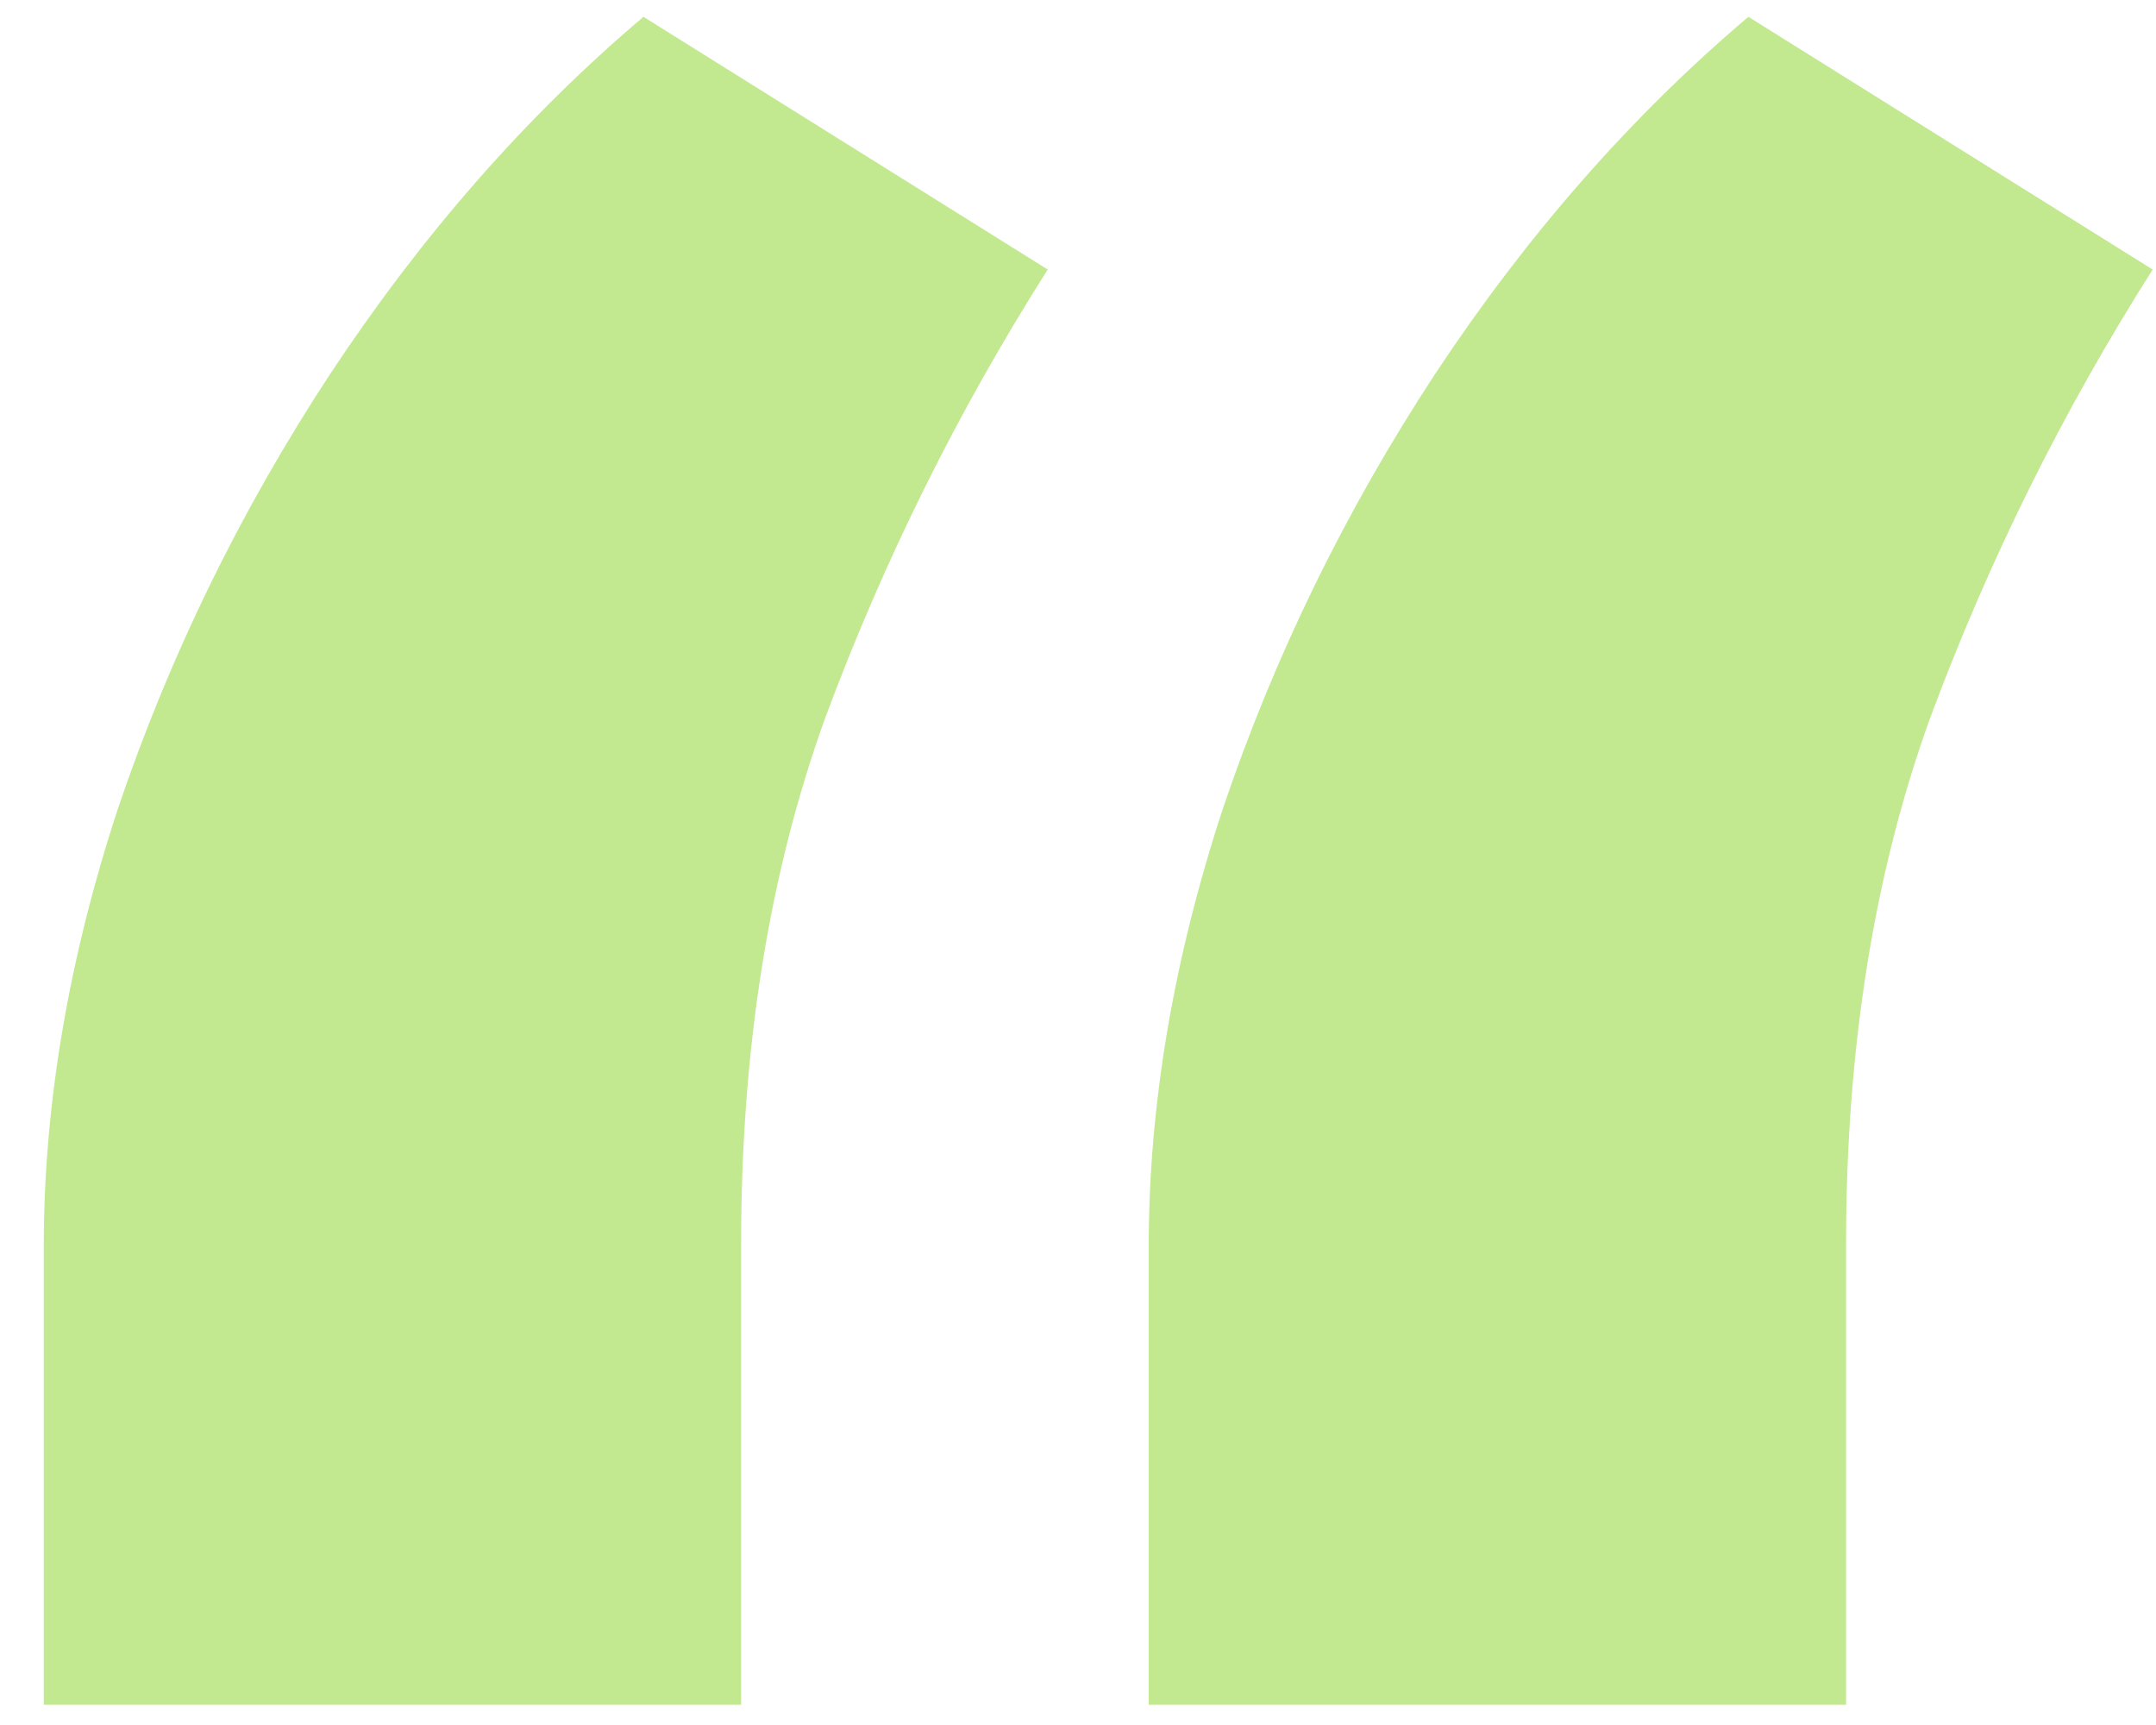
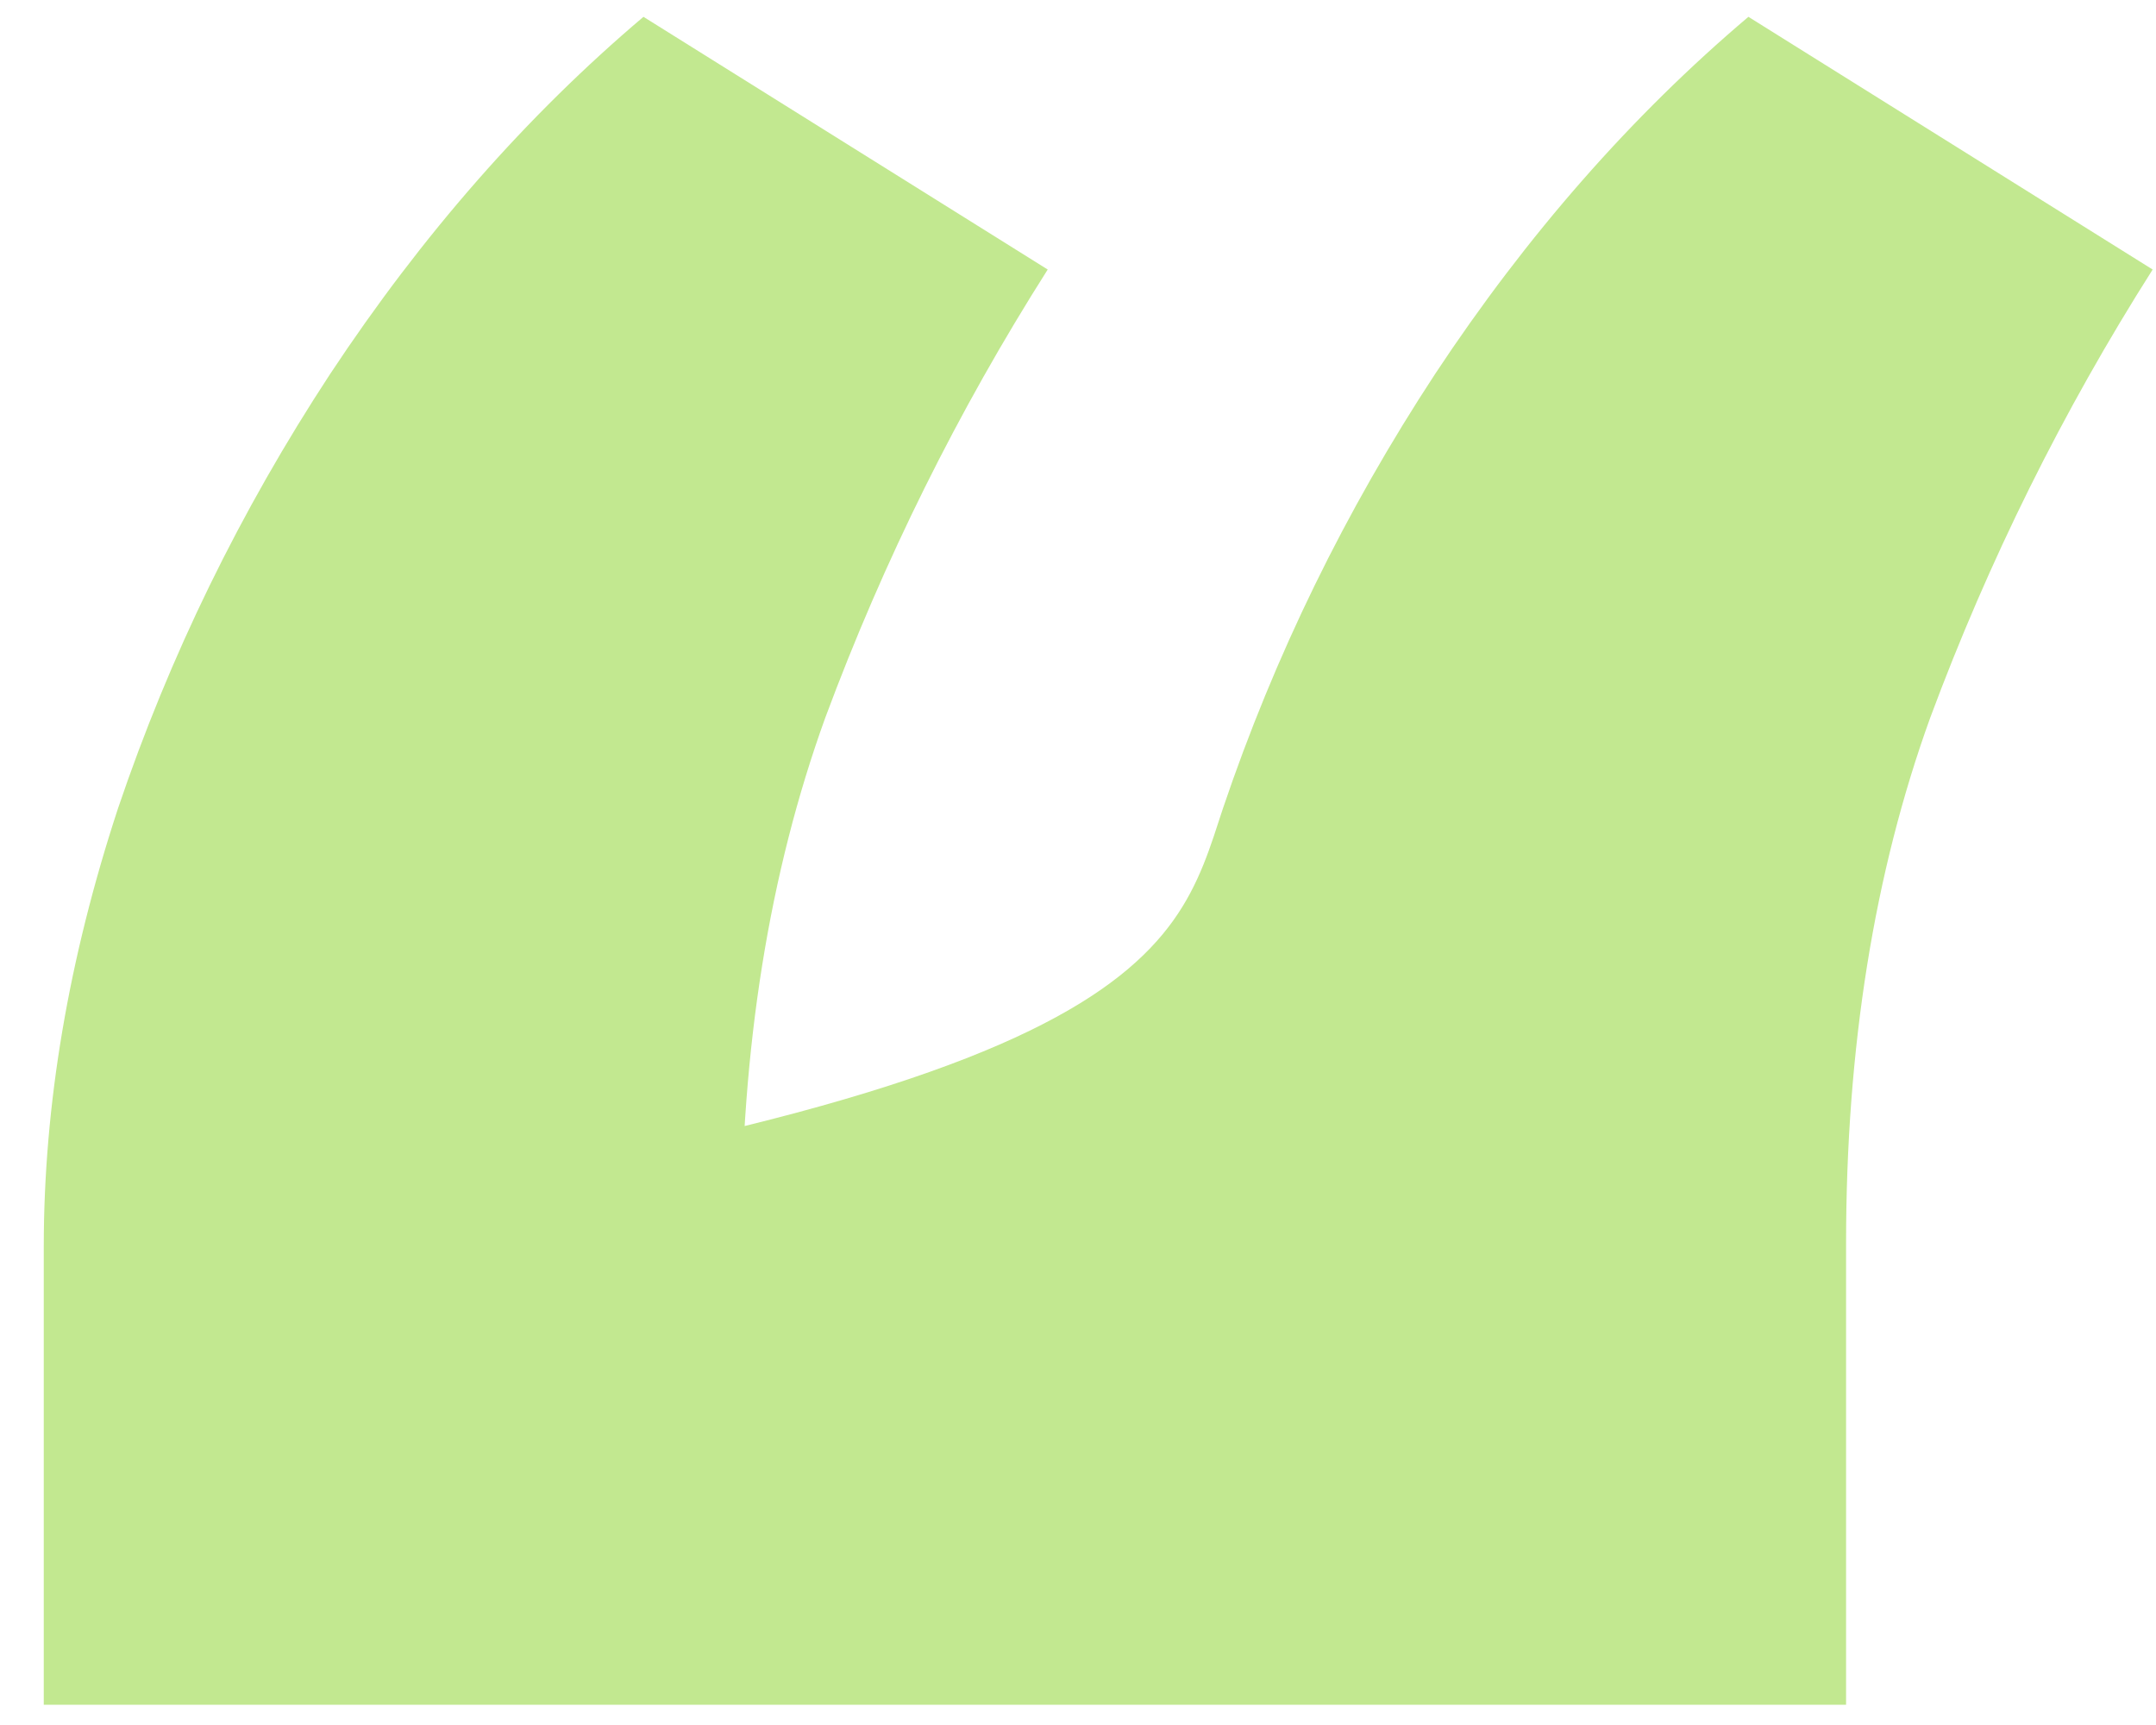
<svg xmlns="http://www.w3.org/2000/svg" width="40" height="32" viewBox="0 0 40 32" fill="none">
-   <path d="M0.812 31.625V23.125C0.812 20.5 1.271 17.792 2.188 15C3.146 12.167 4.458 9.479 6.125 6.938C7.833 4.354 9.771 2.146 11.938 0.312L19.438 5C17.771 7.625 16.396 10.396 15.312 13.312C14.271 16.188 13.75 19.438 13.75 23.062V31.625H0.812ZM21.312 31.625V23.125C21.312 20.5 21.771 17.792 22.688 15C23.646 12.167 24.958 9.479 26.625 6.938C28.333 4.354 30.271 2.146 32.438 0.312L39.938 5C38.271 7.625 36.896 10.396 35.812 13.312C34.771 16.188 34.25 19.438 34.25 23.062V31.625H21.312Z" fill="#C2E890" />
+   <path d="M0.812 31.625V23.125C0.812 20.5 1.271 17.792 2.188 15C3.146 12.167 4.458 9.479 6.125 6.938C7.833 4.354 9.771 2.146 11.938 0.312L19.438 5C17.771 7.625 16.396 10.396 15.312 13.312C14.271 16.188 13.75 19.438 13.75 23.062V31.625H0.812ZV23.125C21.312 20.5 21.771 17.792 22.688 15C23.646 12.167 24.958 9.479 26.625 6.938C28.333 4.354 30.271 2.146 32.438 0.312L39.938 5C38.271 7.625 36.896 10.396 35.812 13.312C34.771 16.188 34.25 19.438 34.25 23.062V31.625H21.312Z" fill="#C2E890" />
</svg>